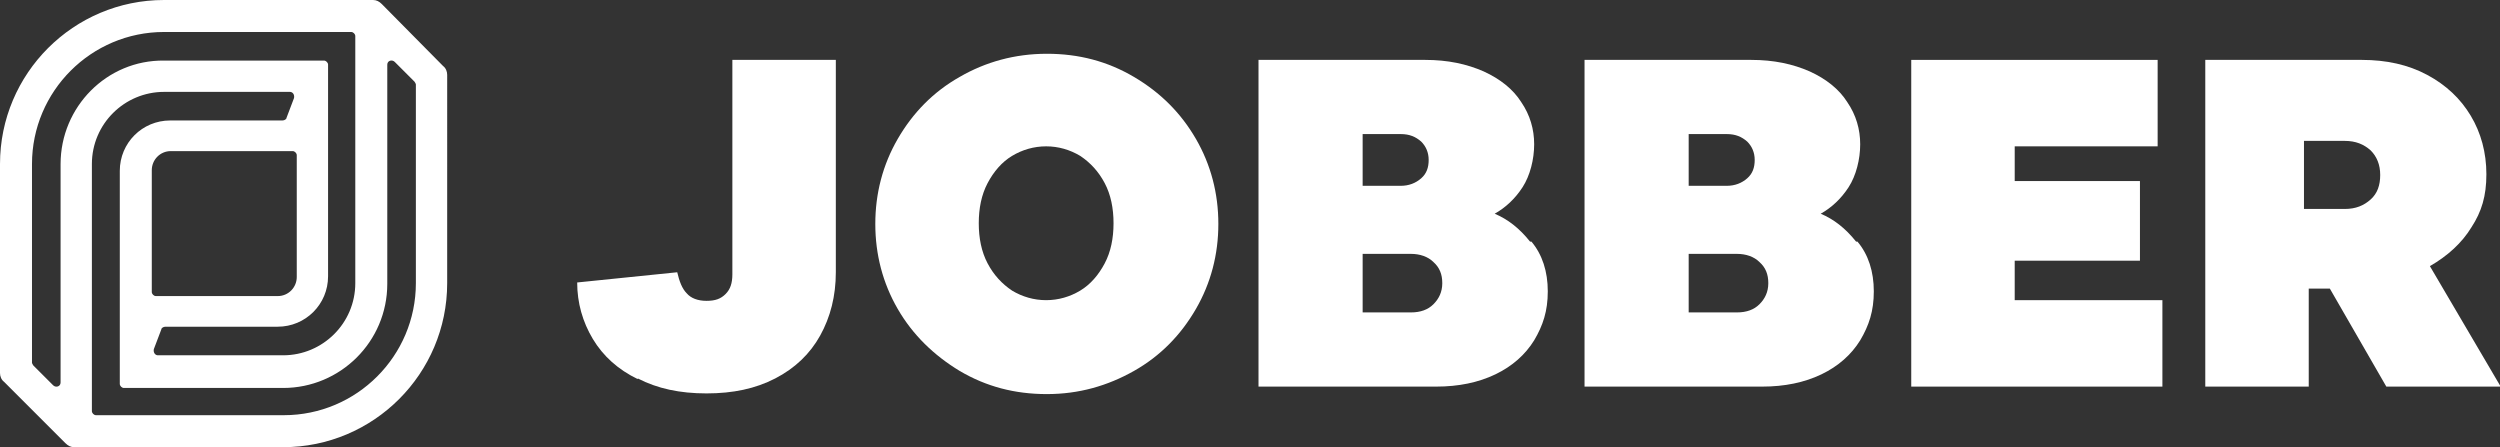
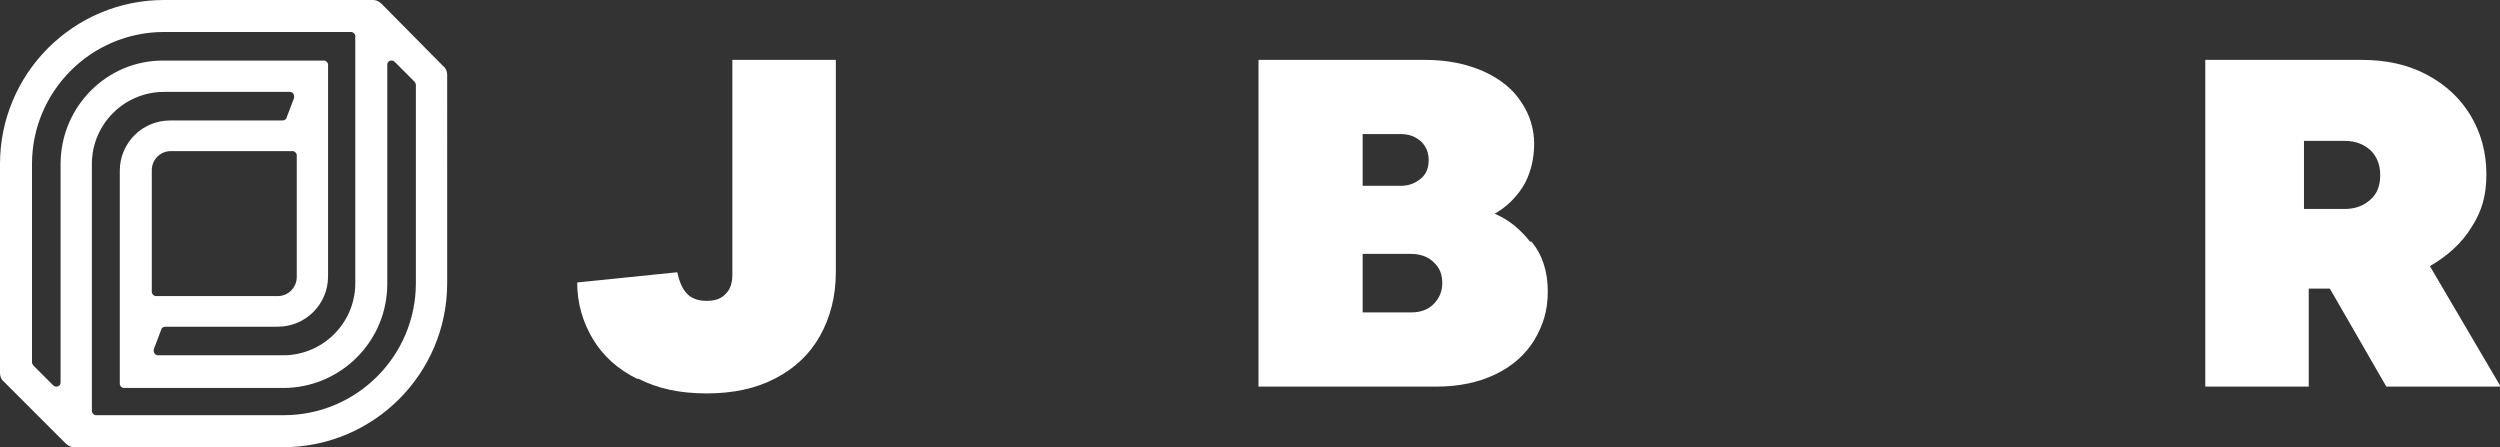
<svg xmlns="http://www.w3.org/2000/svg" viewBox="0 0 367.3 65.7" color="#f2f0ea" width="367.3" height="65.7">
  <rect x="0" y="0" width="367.3" height="65.7" fill="#333333" stroke="none" />
  <path fill="#FFFFFF" d="M93.7,55.7c-2.9-1.4-5.1-3.4-6.6-5.9-1.5-2.5-2.3-5.3-2.3-8.3l14.7-1.5c.3,1.3.7,2.4,1.4,3.1.6.7,1.6,1.1,2.9,1.1s2.1-.3,2.8-1c.7-.7,1-1.6,1-2.9V8.8h15.2v31.2c0,3.5-.8,6.6-2.3,9.3-1.5,2.7-3.7,4.8-6.6,6.3-2.9,1.5-6.2,2.2-10.1,2.2s-7.2-.7-10.1-2.2Z" />
-   <path fill="#FFFFFF" d="M141,54.5c-3.8-2.3-6.9-5.3-9.1-9.1-2.2-3.8-3.3-8-3.3-12.5s1.1-8.7,3.3-12.5c2.2-3.8,5.2-6.9,9.1-9.1,3.8-2.2,8.1-3.4,12.8-3.4s8.9,1.1,12.8,3.4,6.9,5.3,9.1,9.1c2.2,3.8,3.3,8,3.3,12.5s-1.1,8.7-3.3,12.5c-2.2,3.8-5.2,6.9-9.1,9.1s-8.1,3.4-12.8,3.4-8.9-1.1-12.8-3.4ZM158.7,42.7c1.5-.9,2.7-2.3,3.6-4,.9-1.7,1.3-3.7,1.3-5.9s-.4-4.2-1.3-5.9c-.9-1.7-2.1-3-3.6-4-1.5-.9-3.2-1.4-5-1.4s-3.5.5-5,1.4c-1.5.9-2.7,2.3-3.6,4s-1.3,3.7-1.3,5.9.4,4.2,1.3,5.9,2.1,3,3.6,4c1.5.9,3.2,1.4,5,1.4s3.5-.5,5-1.4Z" />
  <path fill="#FFFFFF" d="M225,35.5c1.6,1.9,2.4,4.4,2.4,7.3s-.7,5-2,7.2c-1.3,2.1-3.2,3.8-5.7,5-2.5,1.2-5.4,1.8-8.7,1.8h-26.1V8.8h24.5c3.3,0,6.1.6,8.6,1.7,2.4,1.1,4.3,2.6,5.5,4.5,1.3,1.9,1.9,4,1.9,6.2s-.6,4.6-1.7,6.3c-1.1,1.7-2.5,3-4.1,3.9,1.9.8,3.6,2.1,5.2,4.1ZM200.2,19.8v7.5h5.6c1.2,0,2.2-.4,3-1.1.8-.7,1.1-1.6,1.1-2.7s-.4-2-1.1-2.7c-.8-.7-1.7-1.1-3-1.1h-5.6ZM207.3,45.9c1.4,0,2.5-.4,3.3-1.2.8-.8,1.3-1.8,1.3-3.1s-.4-2.3-1.3-3.1c-.8-.8-2-1.2-3.3-1.2h-7.1v8.6h7.1Z" />
-   <path fill="#FFFFFF" d="M272.9,35.5c1.6,1.9,2.4,4.4,2.4,7.3s-.7,5-2,7.2c-1.3,2.1-3.2,3.8-5.7,5-2.5,1.2-5.4,1.8-8.7,1.8h-26.1V8.8h24.5c3.3,0,6.1.6,8.6,1.7,2.4,1.1,4.3,2.6,5.5,4.5,1.3,1.9,1.9,4,1.9,6.2s-.6,4.6-1.7,6.3c-1.1,1.7-2.5,3-4.1,3.9,1.9.8,3.6,2.1,5.2,4.1ZM248.1,19.8v7.5h5.6c1.2,0,2.2-.4,3-1.1.8-.7,1.1-1.6,1.1-2.7s-.4-2-1.1-2.7c-.8-.7-1.7-1.1-3-1.1h-5.6ZM255.2,45.9c1.4,0,2.5-.4,3.3-1.2.8-.8,1.3-1.8,1.3-3.1s-.4-2.3-1.3-3.1c-.8-.8-2-1.2-3.3-1.2h-7.1v8.6h7.1Z" />
-   <path fill="#FFFFFF" d="M296,38.3v5.8h21.7v12.7h-36.9V8.8h36.2v12.7h-21v5.1h18.4v11.7h-18.4Z" />
  <path fill="#FFFFFF" d="M350.6,56.8l-8.3-14.4h-3.1v14.4h-15.2V8.8h23c3.6,0,6.8.7,9.6,2.2,2.8,1.5,4.9,3.5,6.4,6s2.3,5.4,2.3,8.6-.7,5.5-2.2,7.8c-1.4,2.3-3.5,4.2-6.1,5.7l10.4,17.7h-16.7ZM338.5,20.8v9.9h6c1.6,0,2.8-.5,3.8-1.4,1-.9,1.4-2.1,1.4-3.6s-.5-2.7-1.4-3.6c-1-.9-2.2-1.4-3.8-1.4h-6Z" />
  <path fill="#FFFFFF" d="M56.1.6c-.4-.4-.8-.6-1.3-.6h-30.7C10.8,0,0,10.8,0,24.1v30.7c0,.5.2,1,.6,1.3l9,9c.4.4.8.6,1.3.6h30.7c13.3,0,24.1-10.8,24.1-24.1V11c0-.5-.2-1-.6-1.3L56.1.6ZM8.9,24.1v32.1c0,.6-.7.8-1.1.4l-2.9-2.9c0,0-.2-.3-.2-.4v-29.2C4.7,13.4,13.4,4.7,24.1,4.7h27.5c.3,0,.6.3.6.6v36.3c0,5.9-4.8,10.6-10.6,10.6h-18.4c-.4,0-.7-.4-.6-.9l1.1-2.9c0-.2.3-.4.6-.4h16.5c4.1,0,7.4-3.3,7.4-7.4V9.5c0-.3-.3-.6-.6-.6h-23.5c-8.4-.1-15.2,6.8-15.2,15.2ZM22.3,42.9v-17.9c0-1.5,1.2-2.8,2.8-2.8h17.9c.3,0,.6.3.6.6v17.9c0,1.5-1.2,2.8-2.8,2.8h-17.9c-.3,0-.6-.3-.6-.6ZM61.1,41.6c0,10.7-8.7,19.4-19.4,19.4H14.1c-.3,0-.6-.3-.6-.6V24.1c0-5.9,4.8-10.6,10.6-10.6h18.5c.4,0,.7.4.6.9l-1.1,2.9c0,.2-.3.4-.6.4h-16.5c-4.1,0-7.4,3.3-7.4,7.4v31.3c0,.3.3.6.6.6h23.4c8.4,0,15.3-6.8,15.3-15.3V9.5c0-.6.7-.8,1.1-.4l2.9,2.9c0,0,.2.3.2.4v29.2Z" />
</svg>